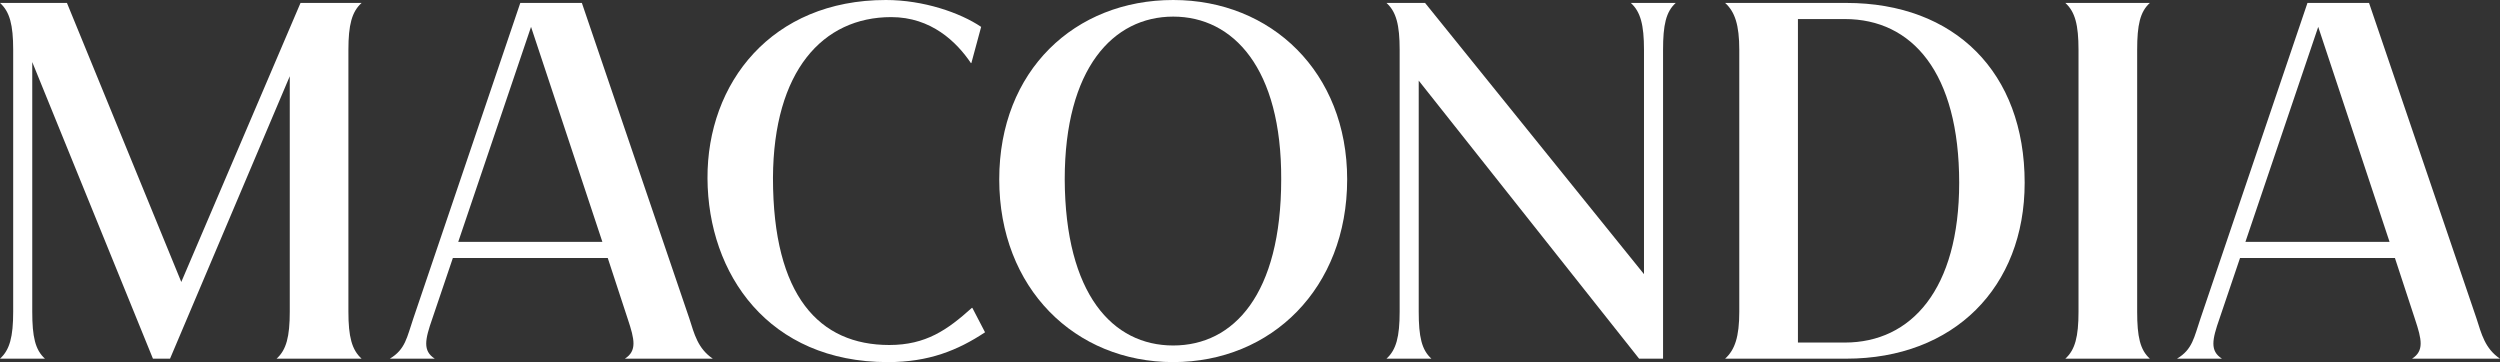
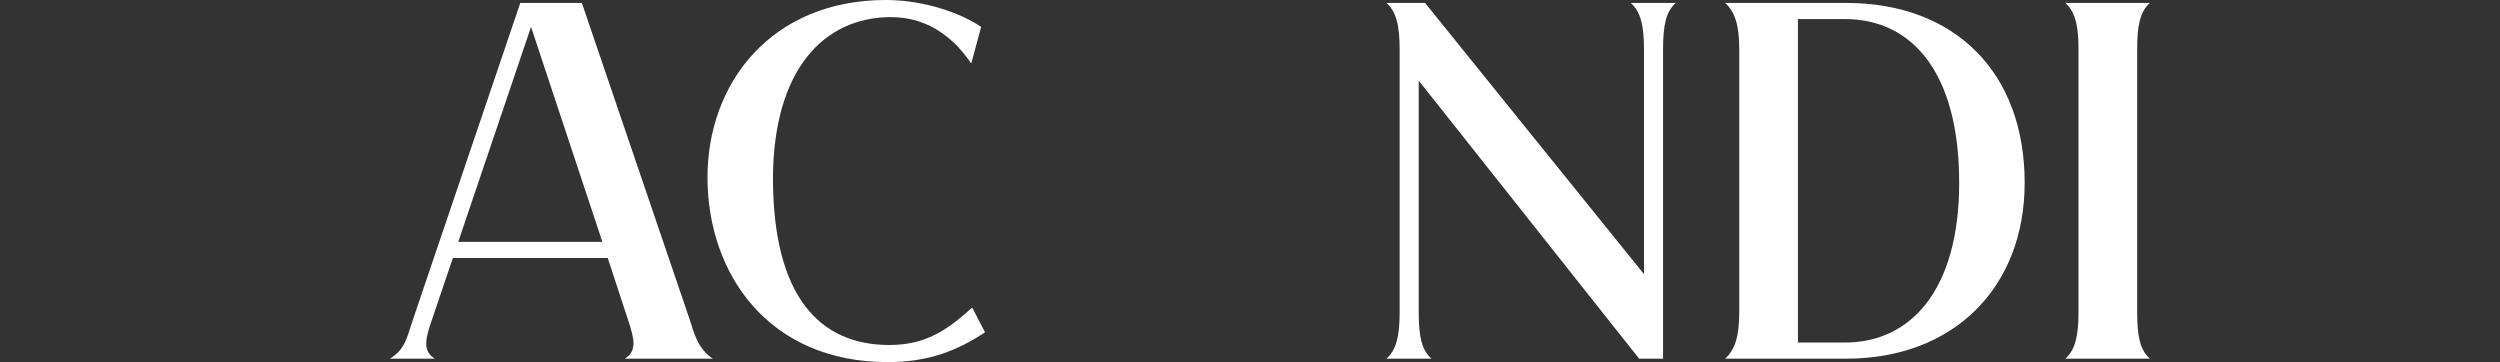
<svg xmlns="http://www.w3.org/2000/svg" viewBox="0 0 2761.71 400" data-name="Layer 2" id="Layer_2">
  <rect x="0" y="0" width="2761.71" height="400" fill="#333333" stroke="none" />
  <defs>
    <style>
      .cls-1 {
        fill: #fff;
        stroke-width: 0px;
      }
    </style>
  </defs>
  <g data-name="Layer 2" id="Layer_2-2">
    <g>
-       <path d="M399.46,396.22h-93.93c10.8-9.72,14.57-24.29,14.57-51.82V84.21l-132.26,312.01h-18.89L35.63,68.55v275.85c0,27.53,3.24,42.1,14.03,51.82H0c10.8-9.72,14.57-24.29,14.57-51.82V55.06C14.57,27.53,10.8,12.95,0,3.24h73.95l126.32,308.24L331.98,3.24h67.48c-10.8,9.72-14.58,24.29-14.58,51.82v289.34c0,27.53,3.78,42.1,14.58,51.82Z" class="cls-1" />
      <path d="M693.51,352.5l-22.13-67.48h-171.12l-22.67,66.93c-8.1,23.21-10.8,35.63,2.7,44.27h-49.66c17.27-10.26,18.89-23.75,25.91-44.27L574.76,3.24h68.02l118.76,348.72c5.4,16.74,9.18,32.93,25.91,44.27h-97.17c13.5-8.64,10.8-21.05,3.24-43.72ZM665.44,267.21l-78.81-237.52-80.43,237.52h159.24Z" class="cls-1" />
      <path d="M1083.86,29.69l-10.8,39.95h-.54c-15.65-23.21-43.72-50.74-87.99-50.74-75.57,0-130.09,59.38-130.64,177.6,0,130.64,51.28,184.62,128.48,184.62,40.48,0,64.24-16.73,91.23-41.02h.54l14.03,26.99c-30.23,19.97-62.08,32.93-107.42,32.93-131.71,0-198.65-97.17-199.19-202.97C781.03,91.77,852.28,0,978.6,0c41.57,0,82.05,14.03,105.26,29.69Z" class="cls-1" />
-       <path d="M1488.19,198.11c0,120.38-83.67,201.89-192.17,201.89s-192.17-81.51-192.17-201.89S1187.51,0,1296.02,0s192.17,79.89,192.17,198.11ZM1176.18,198.11c.54,126.86,52.9,183.54,119.84,183.54s119.3-56.68,119.3-183.54c.54-122.54-52.9-179.76-119.3-179.76s-119.84,57.22-119.84,179.76Z" class="cls-1" />
      <path d="M1851.18,3.24c-10.8,9.72-14.03,24.29-14.03,51.82v341.16h-26.45l-243.46-307.15v255.33c0,27.53,3.24,42.1,14.03,51.82h-49.66c10.8-9.72,14.57-24.29,14.57-51.82V55.06c0-27.53-3.78-42.1-14.57-51.82h42.64l241.84,299.6V55.06c0-27.53-3.78-42.1-14.58-51.82h49.67Z" class="cls-1" />
      <path d="M2236.61,201.89c0,115.52-78.27,194.33-197.03,194.33h-133.87c10.8-9.72,15.65-24.29,15.65-51.82V55.06c0-27.53-4.86-42.1-15.65-51.82h133.87c119.84,0,197.03,76.66,197.03,198.65ZM2164.28,201.89c0-121.46-51.82-180.84-126.31-180.84h-51.82v357.36h51.82c73.41,0,126.31-58.84,126.31-176.52Z" class="cls-1" />
      <path d="M2374.92,396.22h-93.39c10.8-9.72,14.57-24.29,14.57-51.82V55.06c0-27.53-3.78-42.1-14.57-51.82h93.39c-10.8,9.72-14.03,24.29-14.03,51.82v289.34c0,27.53,3.24,42.1,14.03,51.82Z" class="cls-1" />
-       <path d="M2667.78,352.5l-22.14-67.48h-171.12l-22.67,66.93c-8.1,23.21-10.8,35.63,2.7,44.27h-49.66c17.27-10.26,18.89-23.75,25.91-44.27L2549.02,3.24h68.02l118.76,348.72c5.4,16.74,9.18,32.93,25.91,44.27h-97.17c13.5-8.64,10.8-21.05,3.24-43.72ZM2639.71,267.21l-78.81-237.52-80.43,237.52h159.24Z" class="cls-1" />
    </g>
  </g>
</svg>